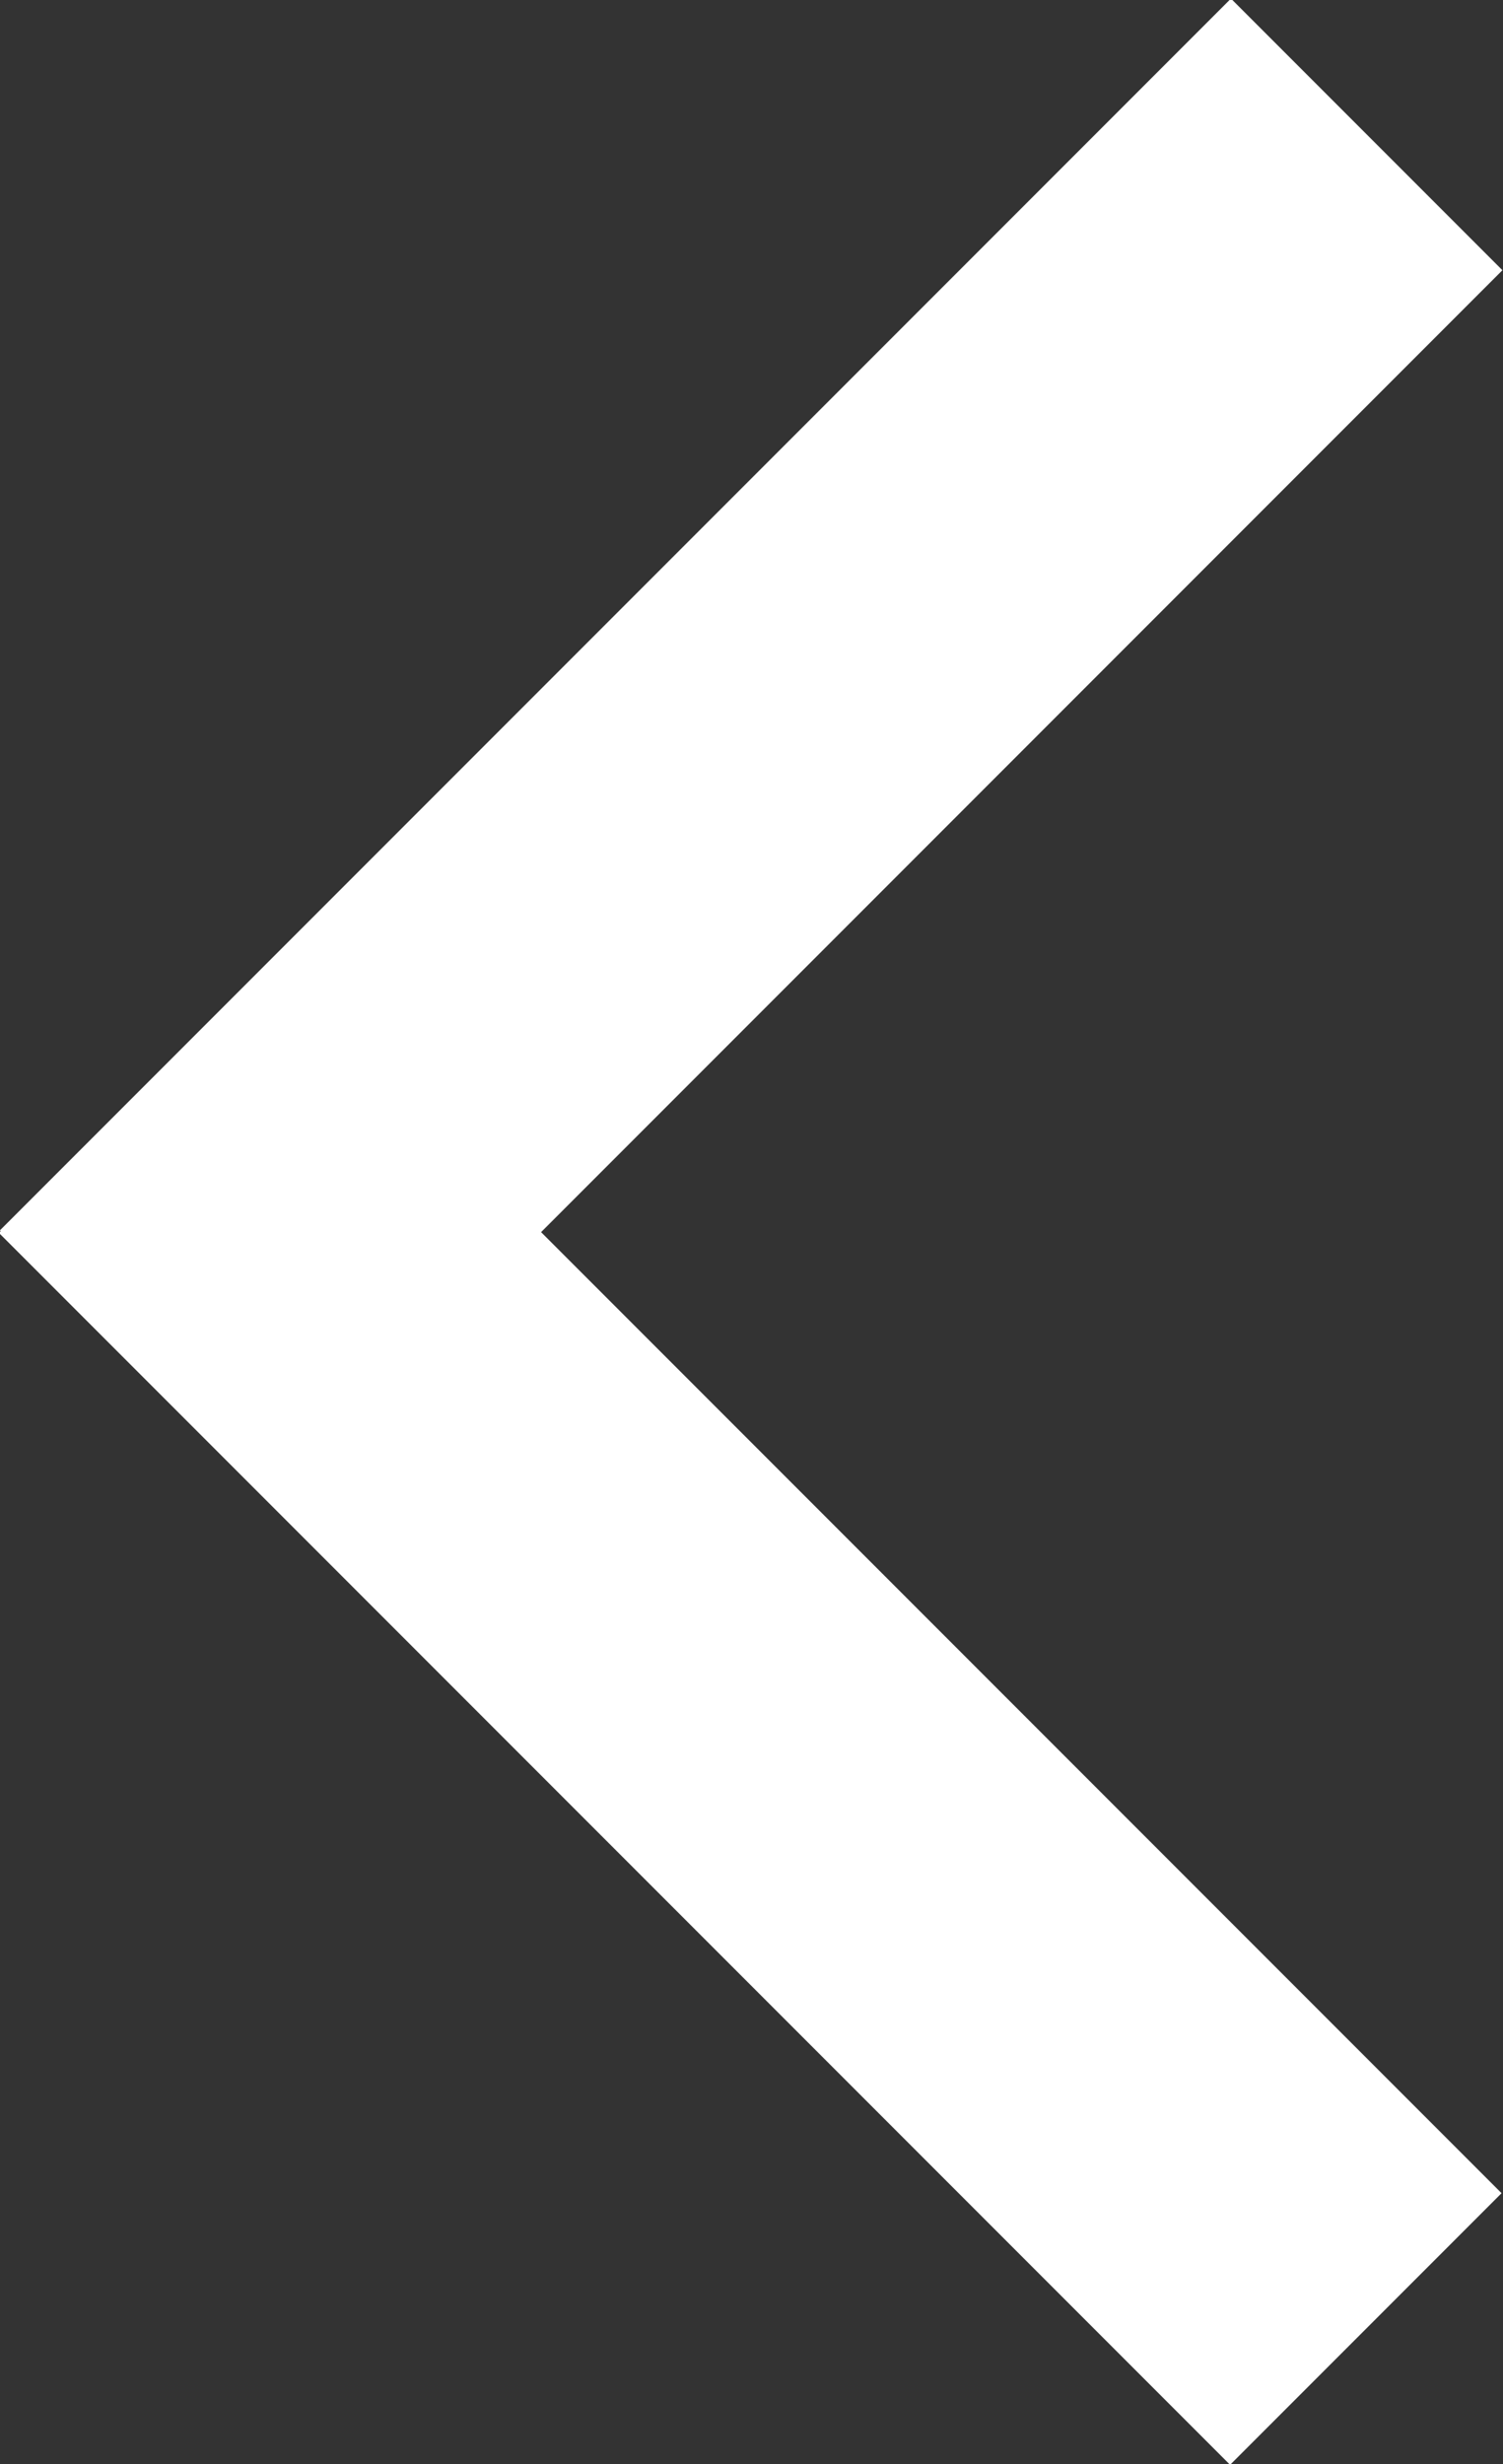
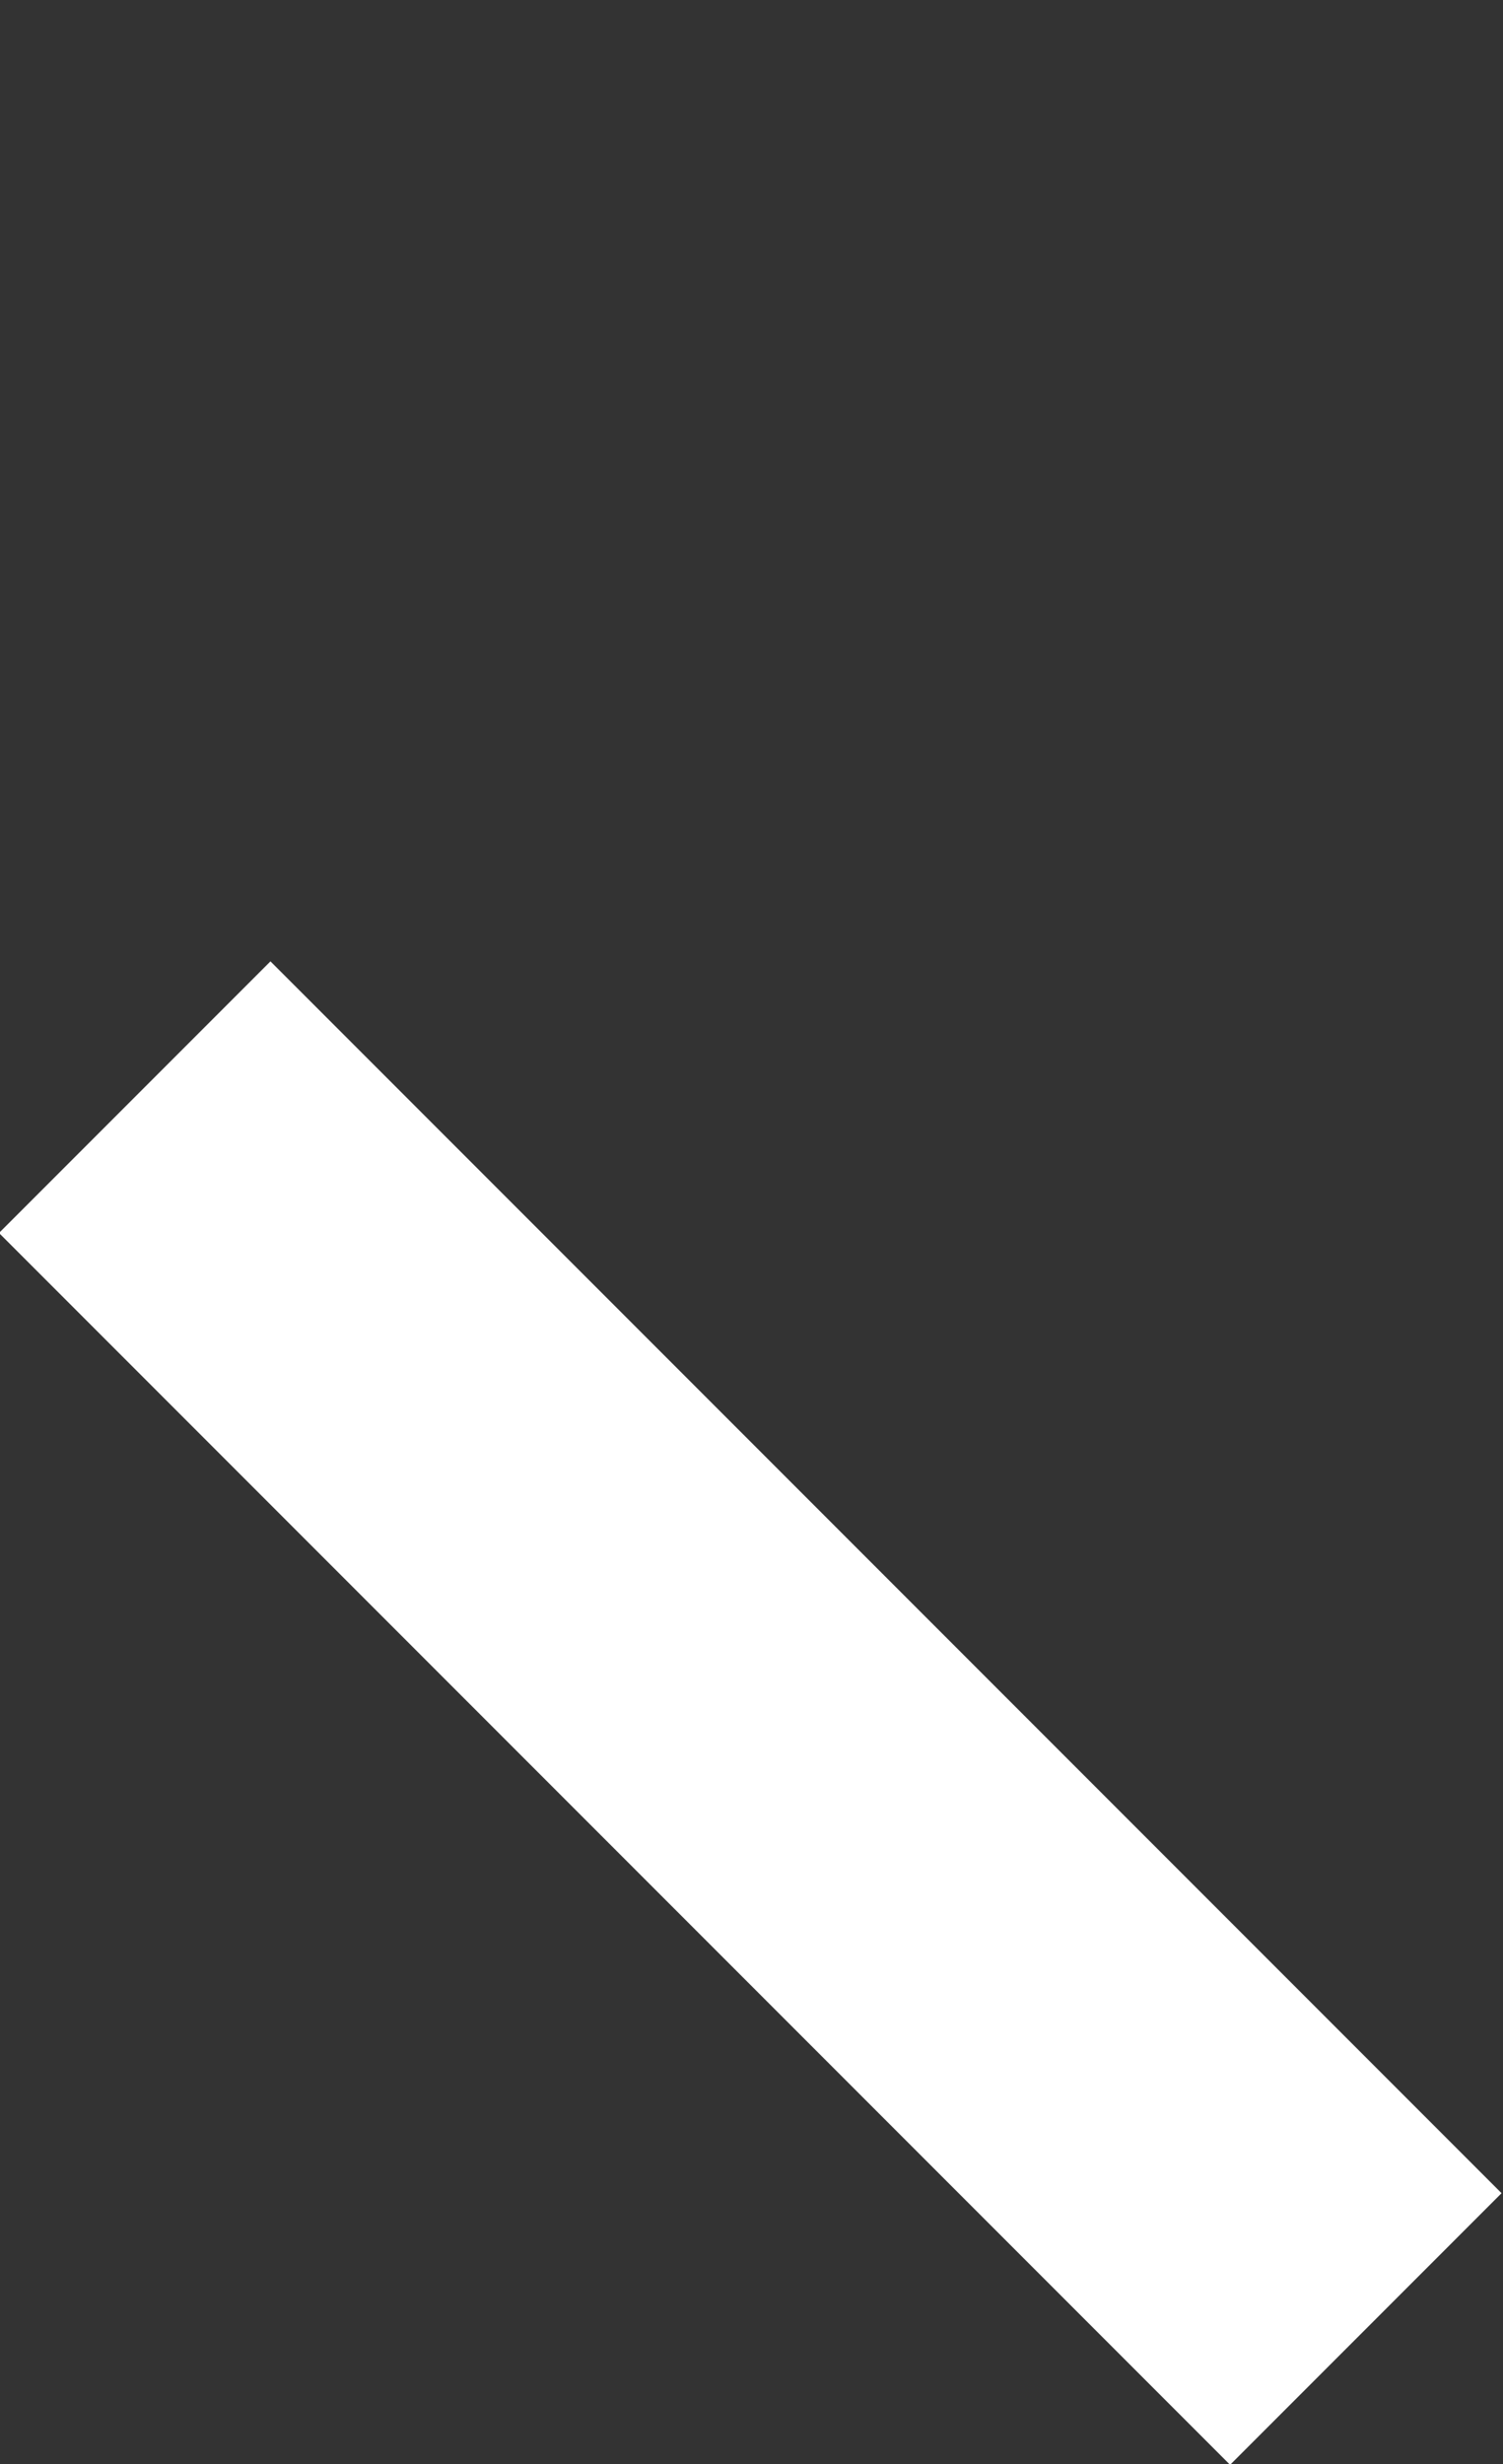
<svg xmlns="http://www.w3.org/2000/svg" viewBox="0 0 7.83 12.83">
  <rect x="0" y="0" width="7.83" height="12.83" fill="#333333" stroke="none" />
  <defs>
    <style>.a{fill:#fff;}</style>
  </defs>
-   <rect class="a" x="-0.62" y="2.91" width="9.07" height="2" transform="translate(-1.62 3.91) rotate(-45)" />
  <rect class="a" x="2.91" y="4.38" width="2" height="9.07" transform="translate(-5.16 5.38) rotate(-45)" />
</svg>